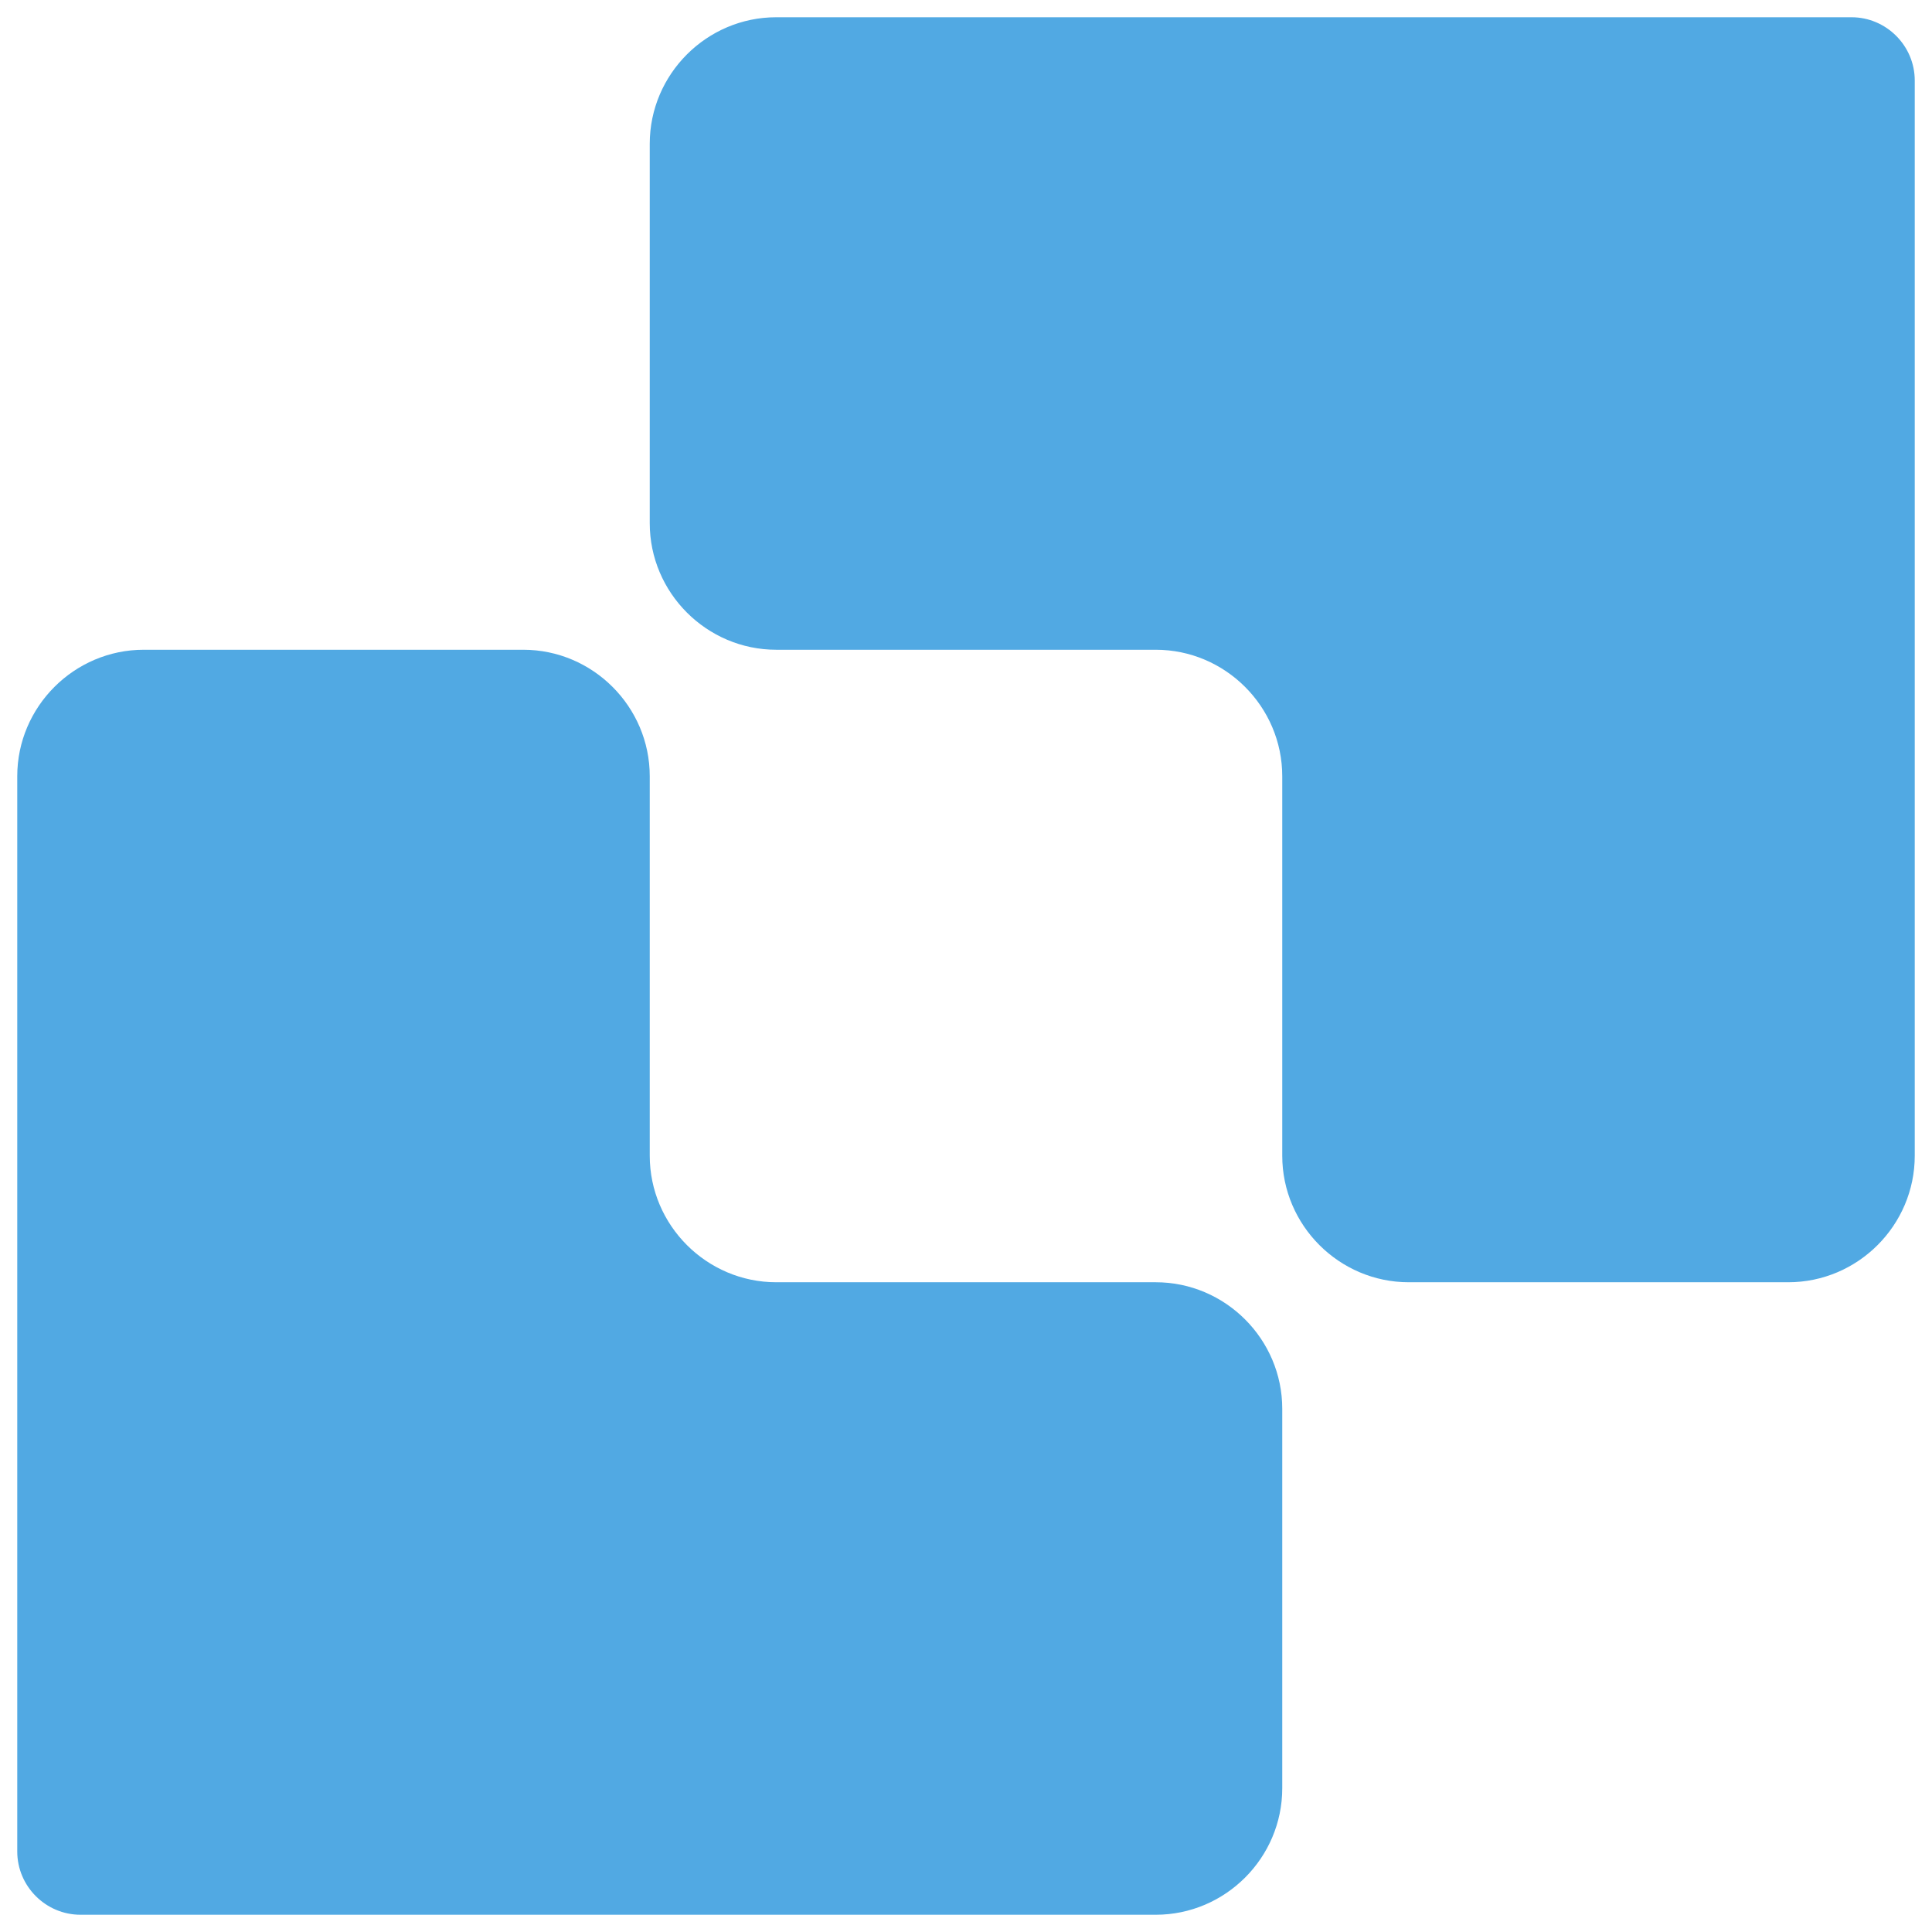
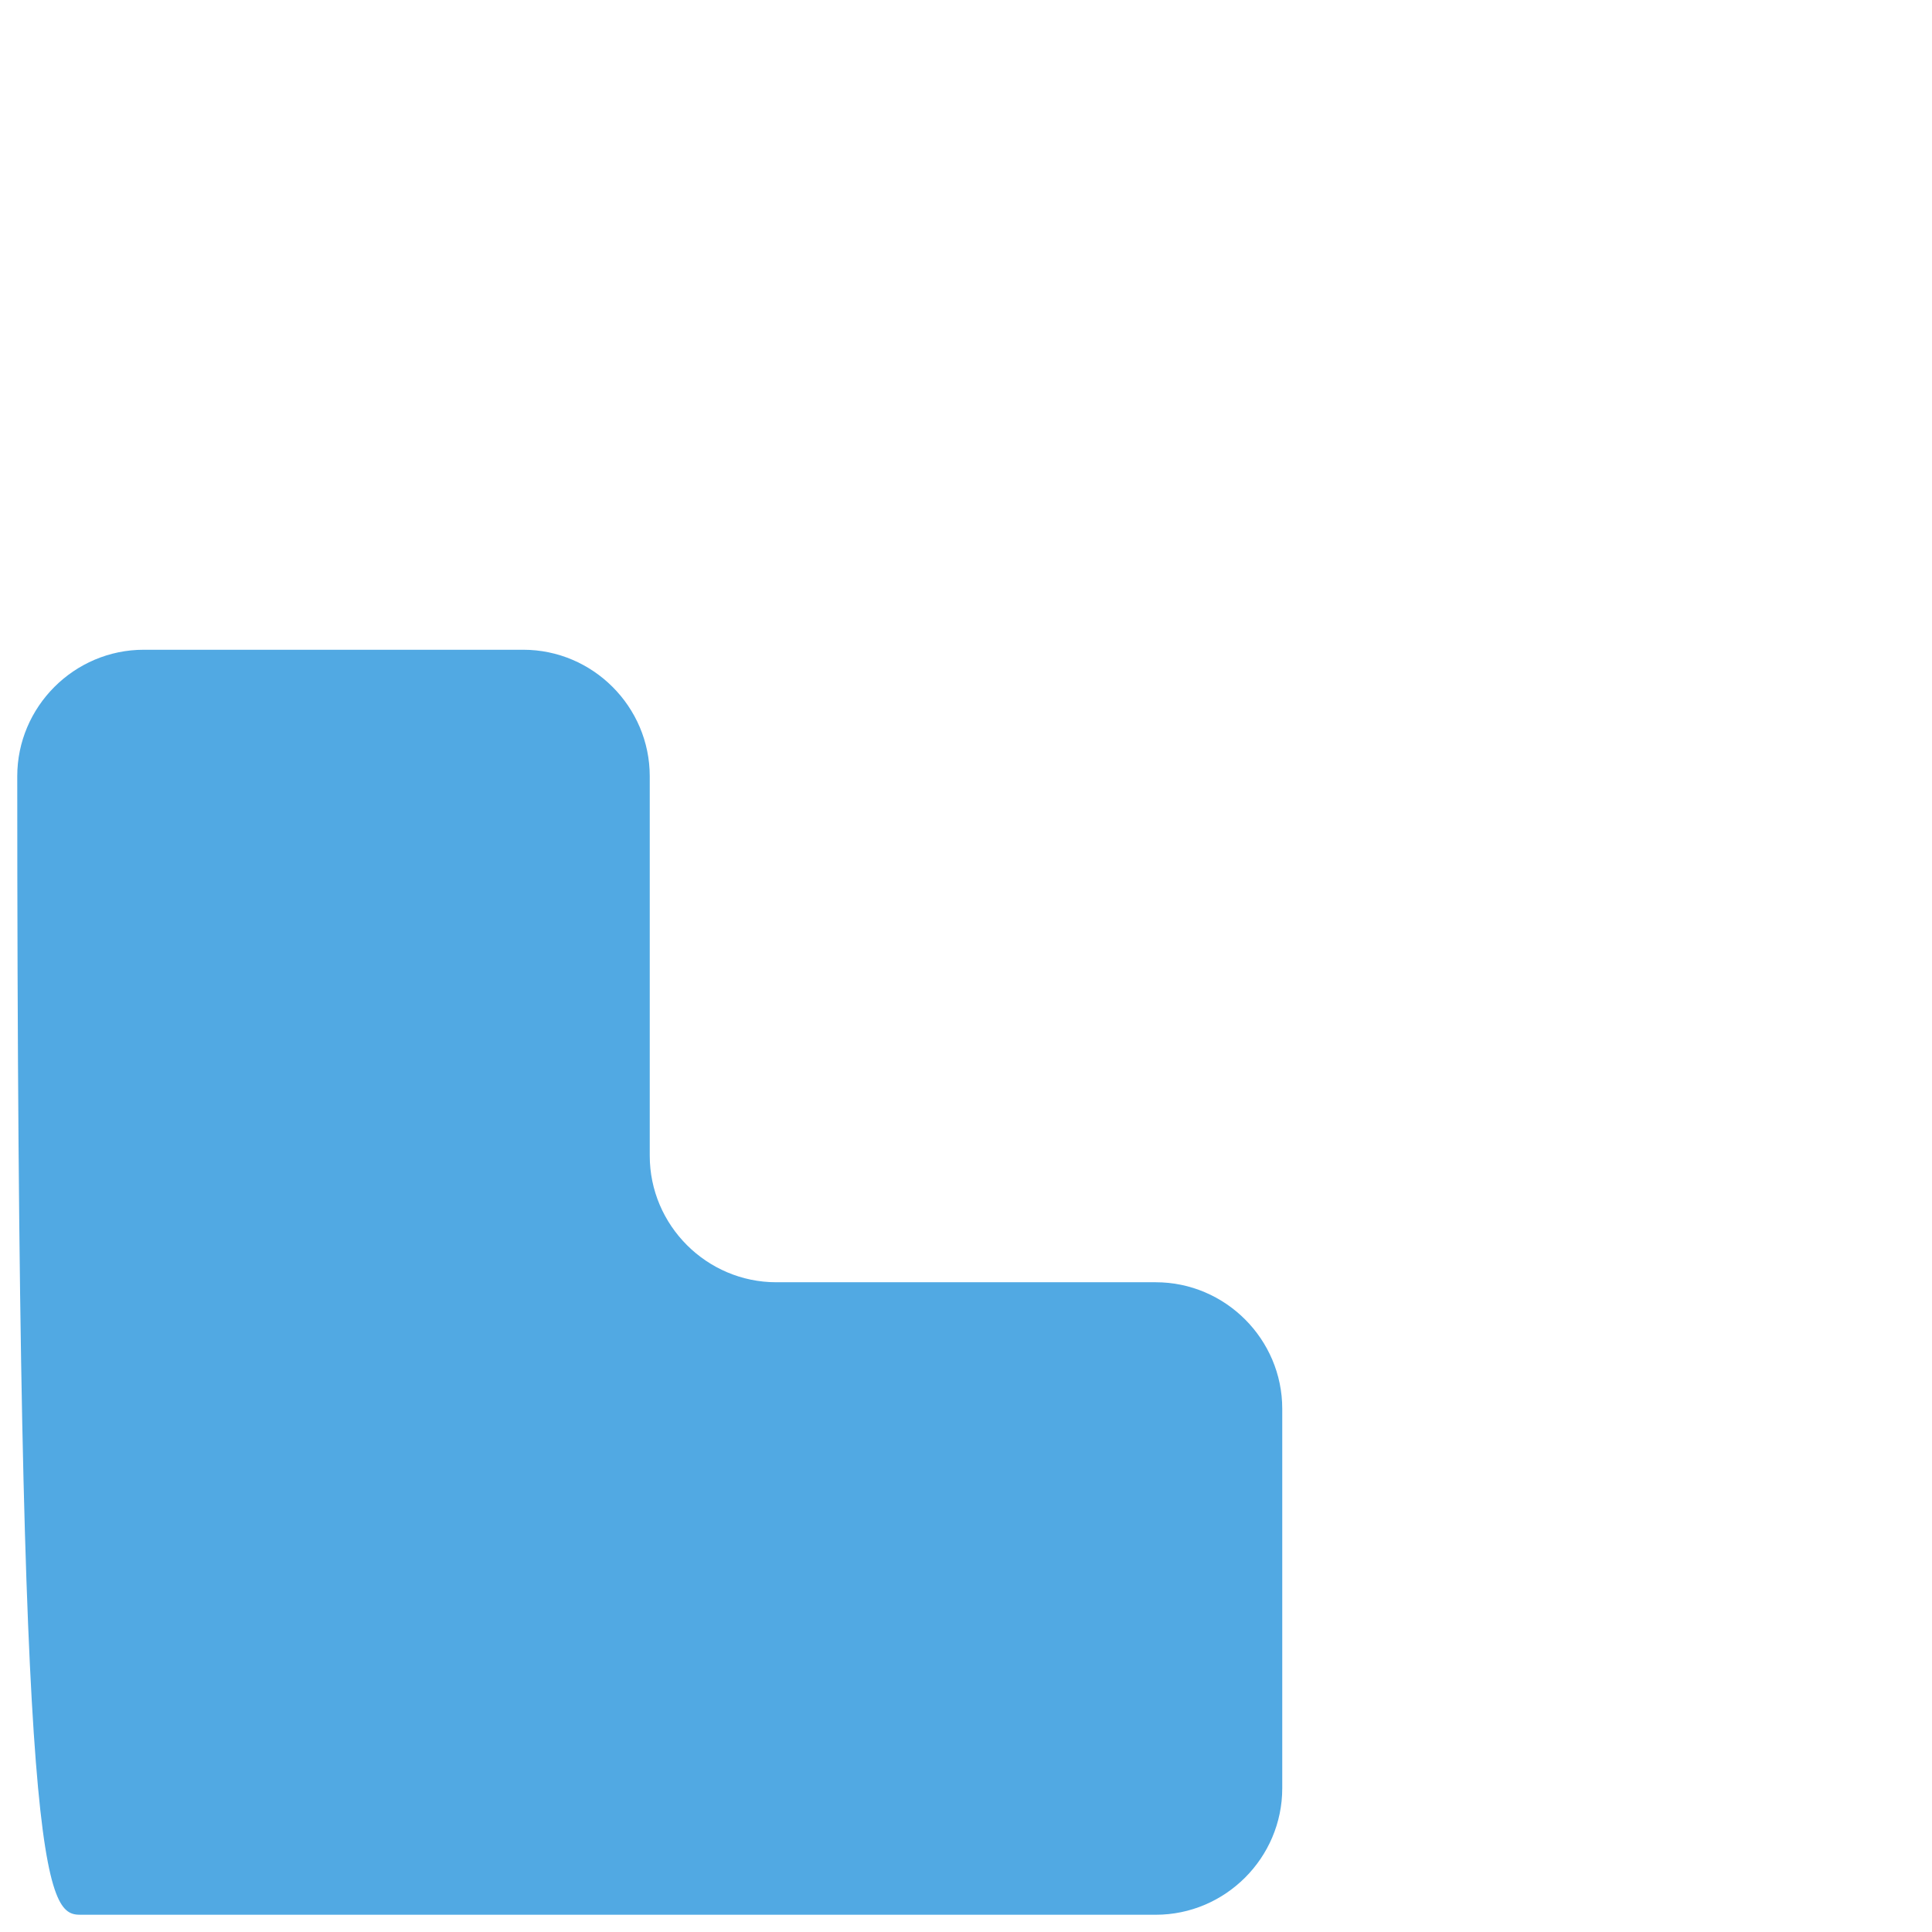
<svg xmlns="http://www.w3.org/2000/svg" width="42" height="42" viewBox="0 0 42 42" fill="none">
-   <path d="M27.875 0.375H16.875C15.363 0.375 14.125 1.613 14.125 3.125V11.375C14.125 12.887 15.363 14.125 16.875 14.125H25.125C26.637 14.125 27.875 15.363 27.875 16.875V25.125C27.875 26.637 29.113 27.875 30.625 27.875H38.875C40.388 27.875 41.625 26.637 41.625 25.125V1.75C41.625 0.994 41.006 0.375 40.25 0.375H27.875Z" fill="#51A9E3" />
-   <path d="M14.125 41.625H25.125C26.637 41.625 27.875 40.388 27.875 38.875V30.625C27.875 29.113 26.637 27.875 25.125 27.875H16.875C15.363 27.875 14.125 26.637 14.125 25.125V16.875C14.125 15.363 12.887 14.125 11.375 14.125H3.125C1.613 14.125 0.375 15.363 0.375 16.875V40.25C0.375 41.006 0.994 41.625 1.75 41.625H14.125Z" fill="#51A9E3" />
+   <path d="M14.125 41.625H25.125C26.637 41.625 27.875 40.388 27.875 38.875V30.625C27.875 29.113 26.637 27.875 25.125 27.875H16.875C15.363 27.875 14.125 26.637 14.125 25.125V16.875C14.125 15.363 12.887 14.125 11.375 14.125H3.125C1.613 14.125 0.375 15.363 0.375 16.875C0.375 41.006 0.994 41.625 1.75 41.625H14.125Z" fill="#51A9E3" />
</svg>